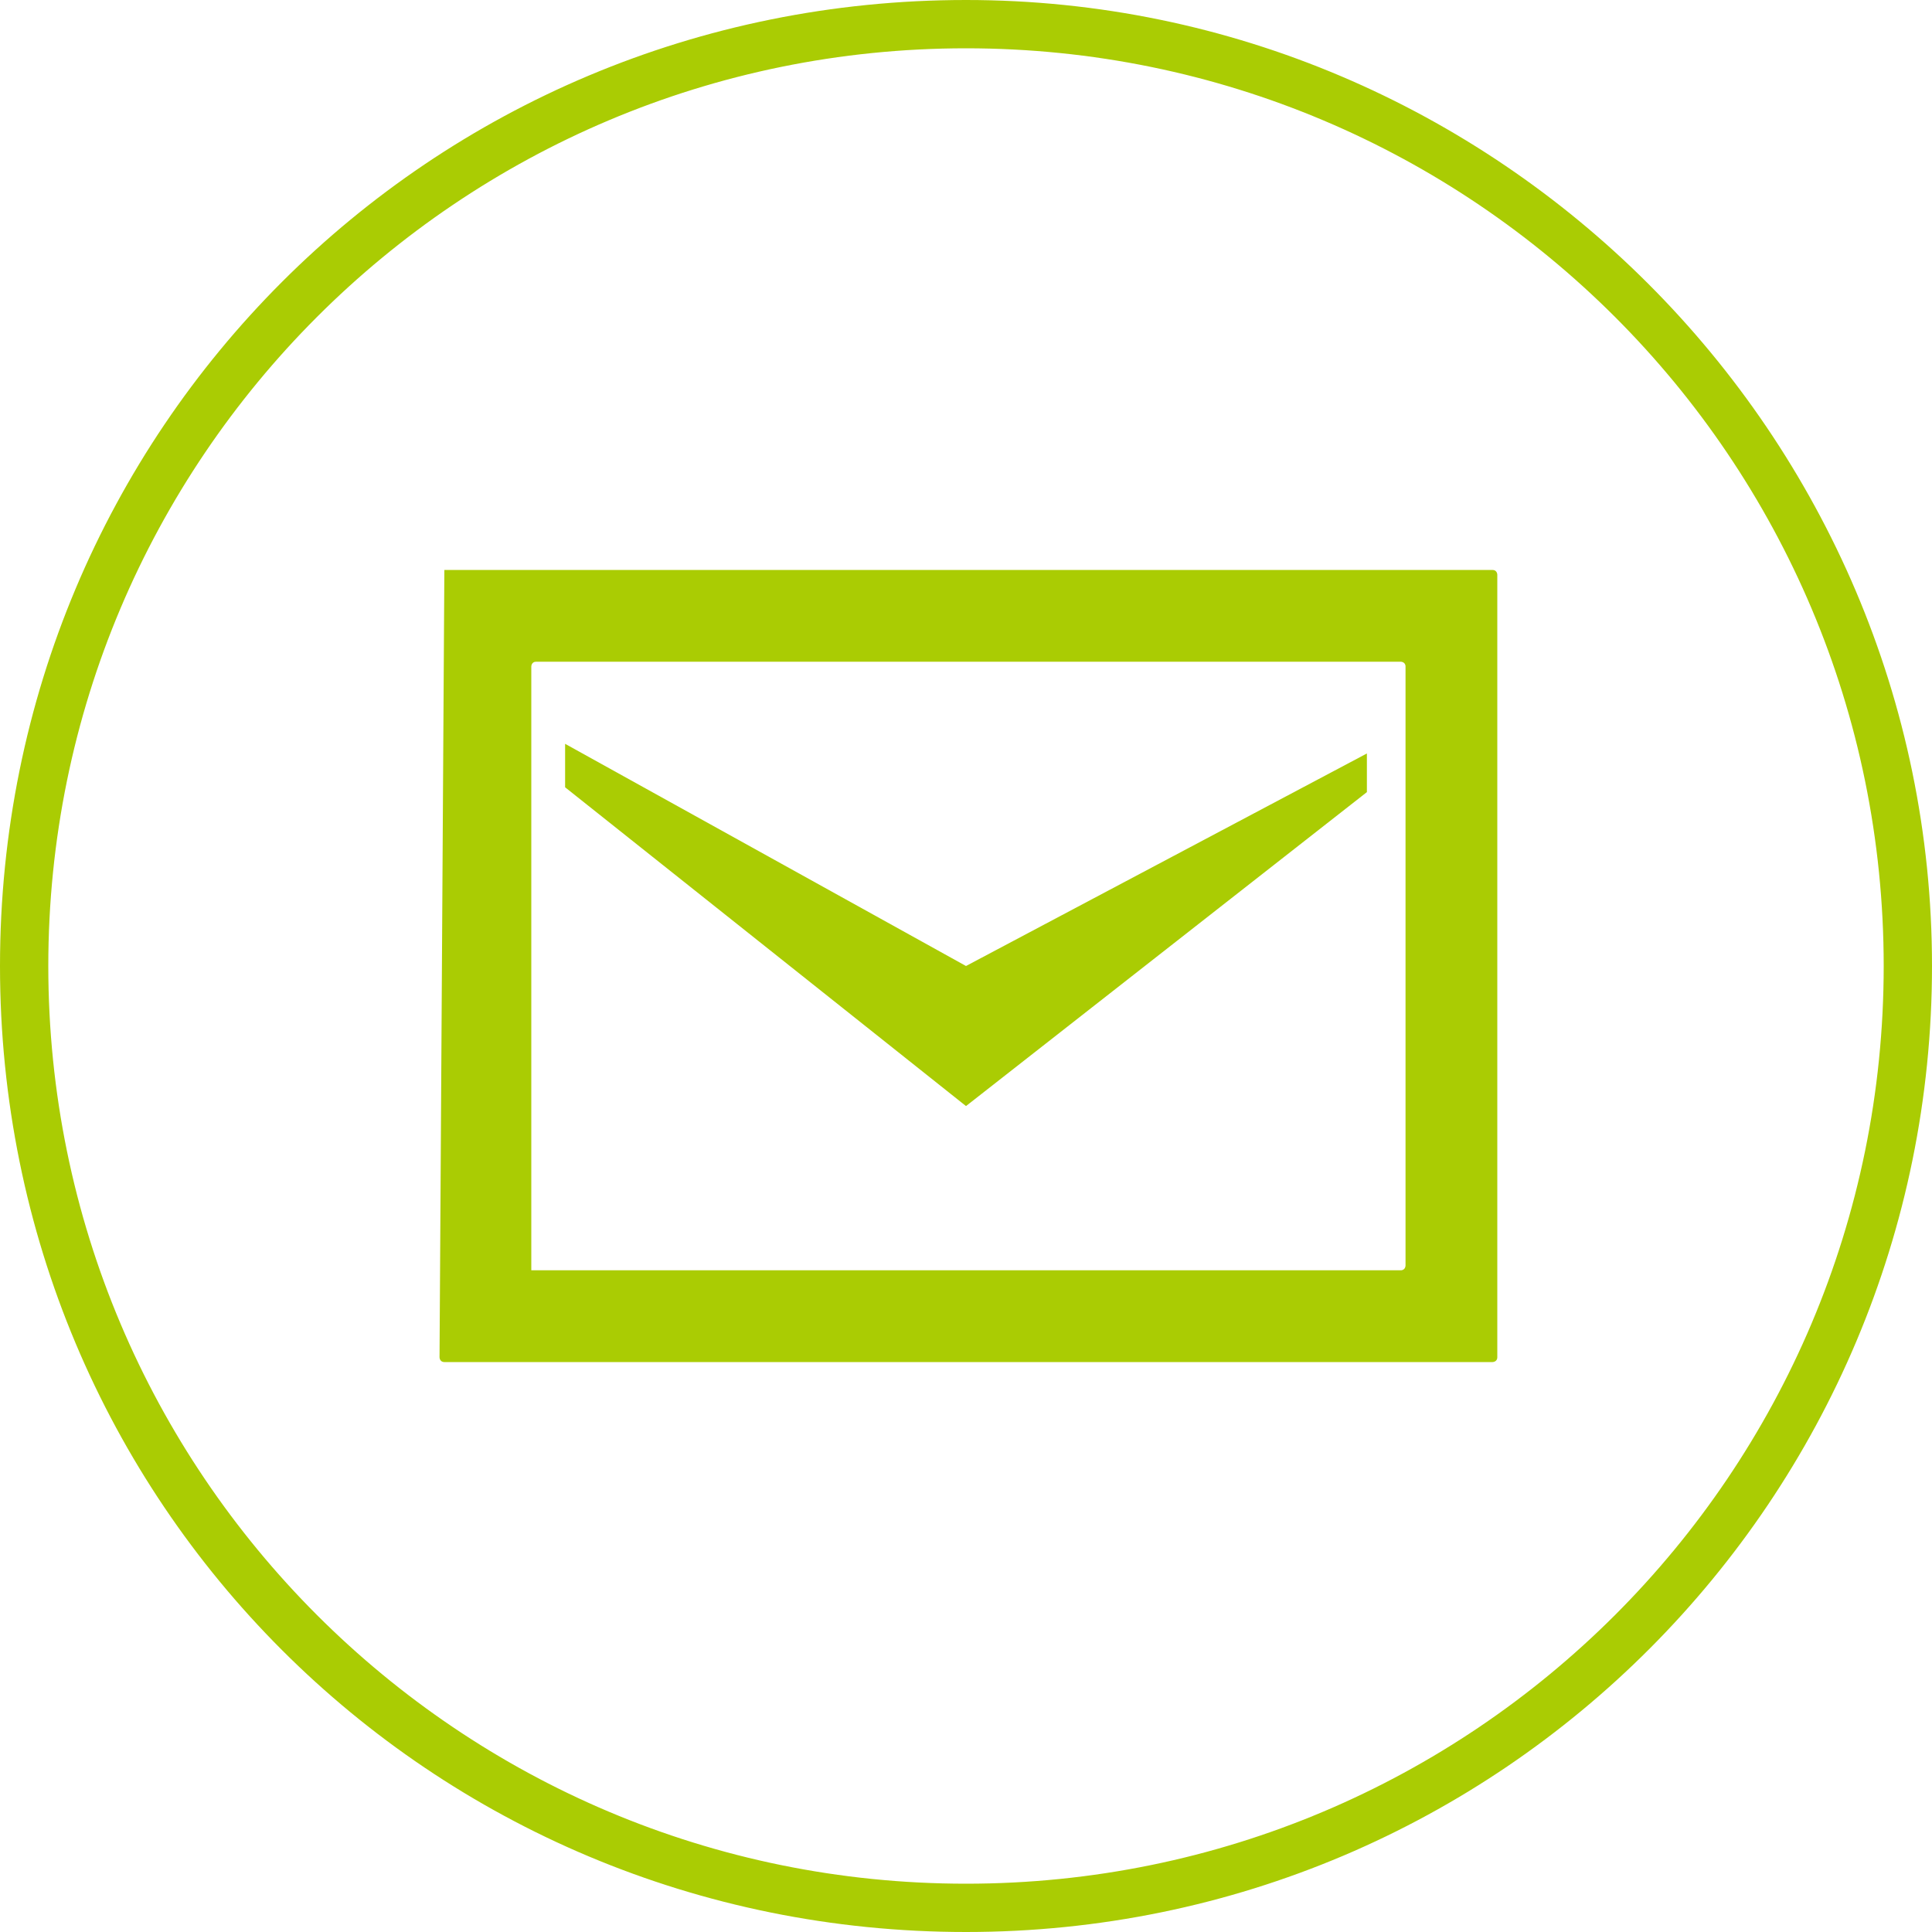
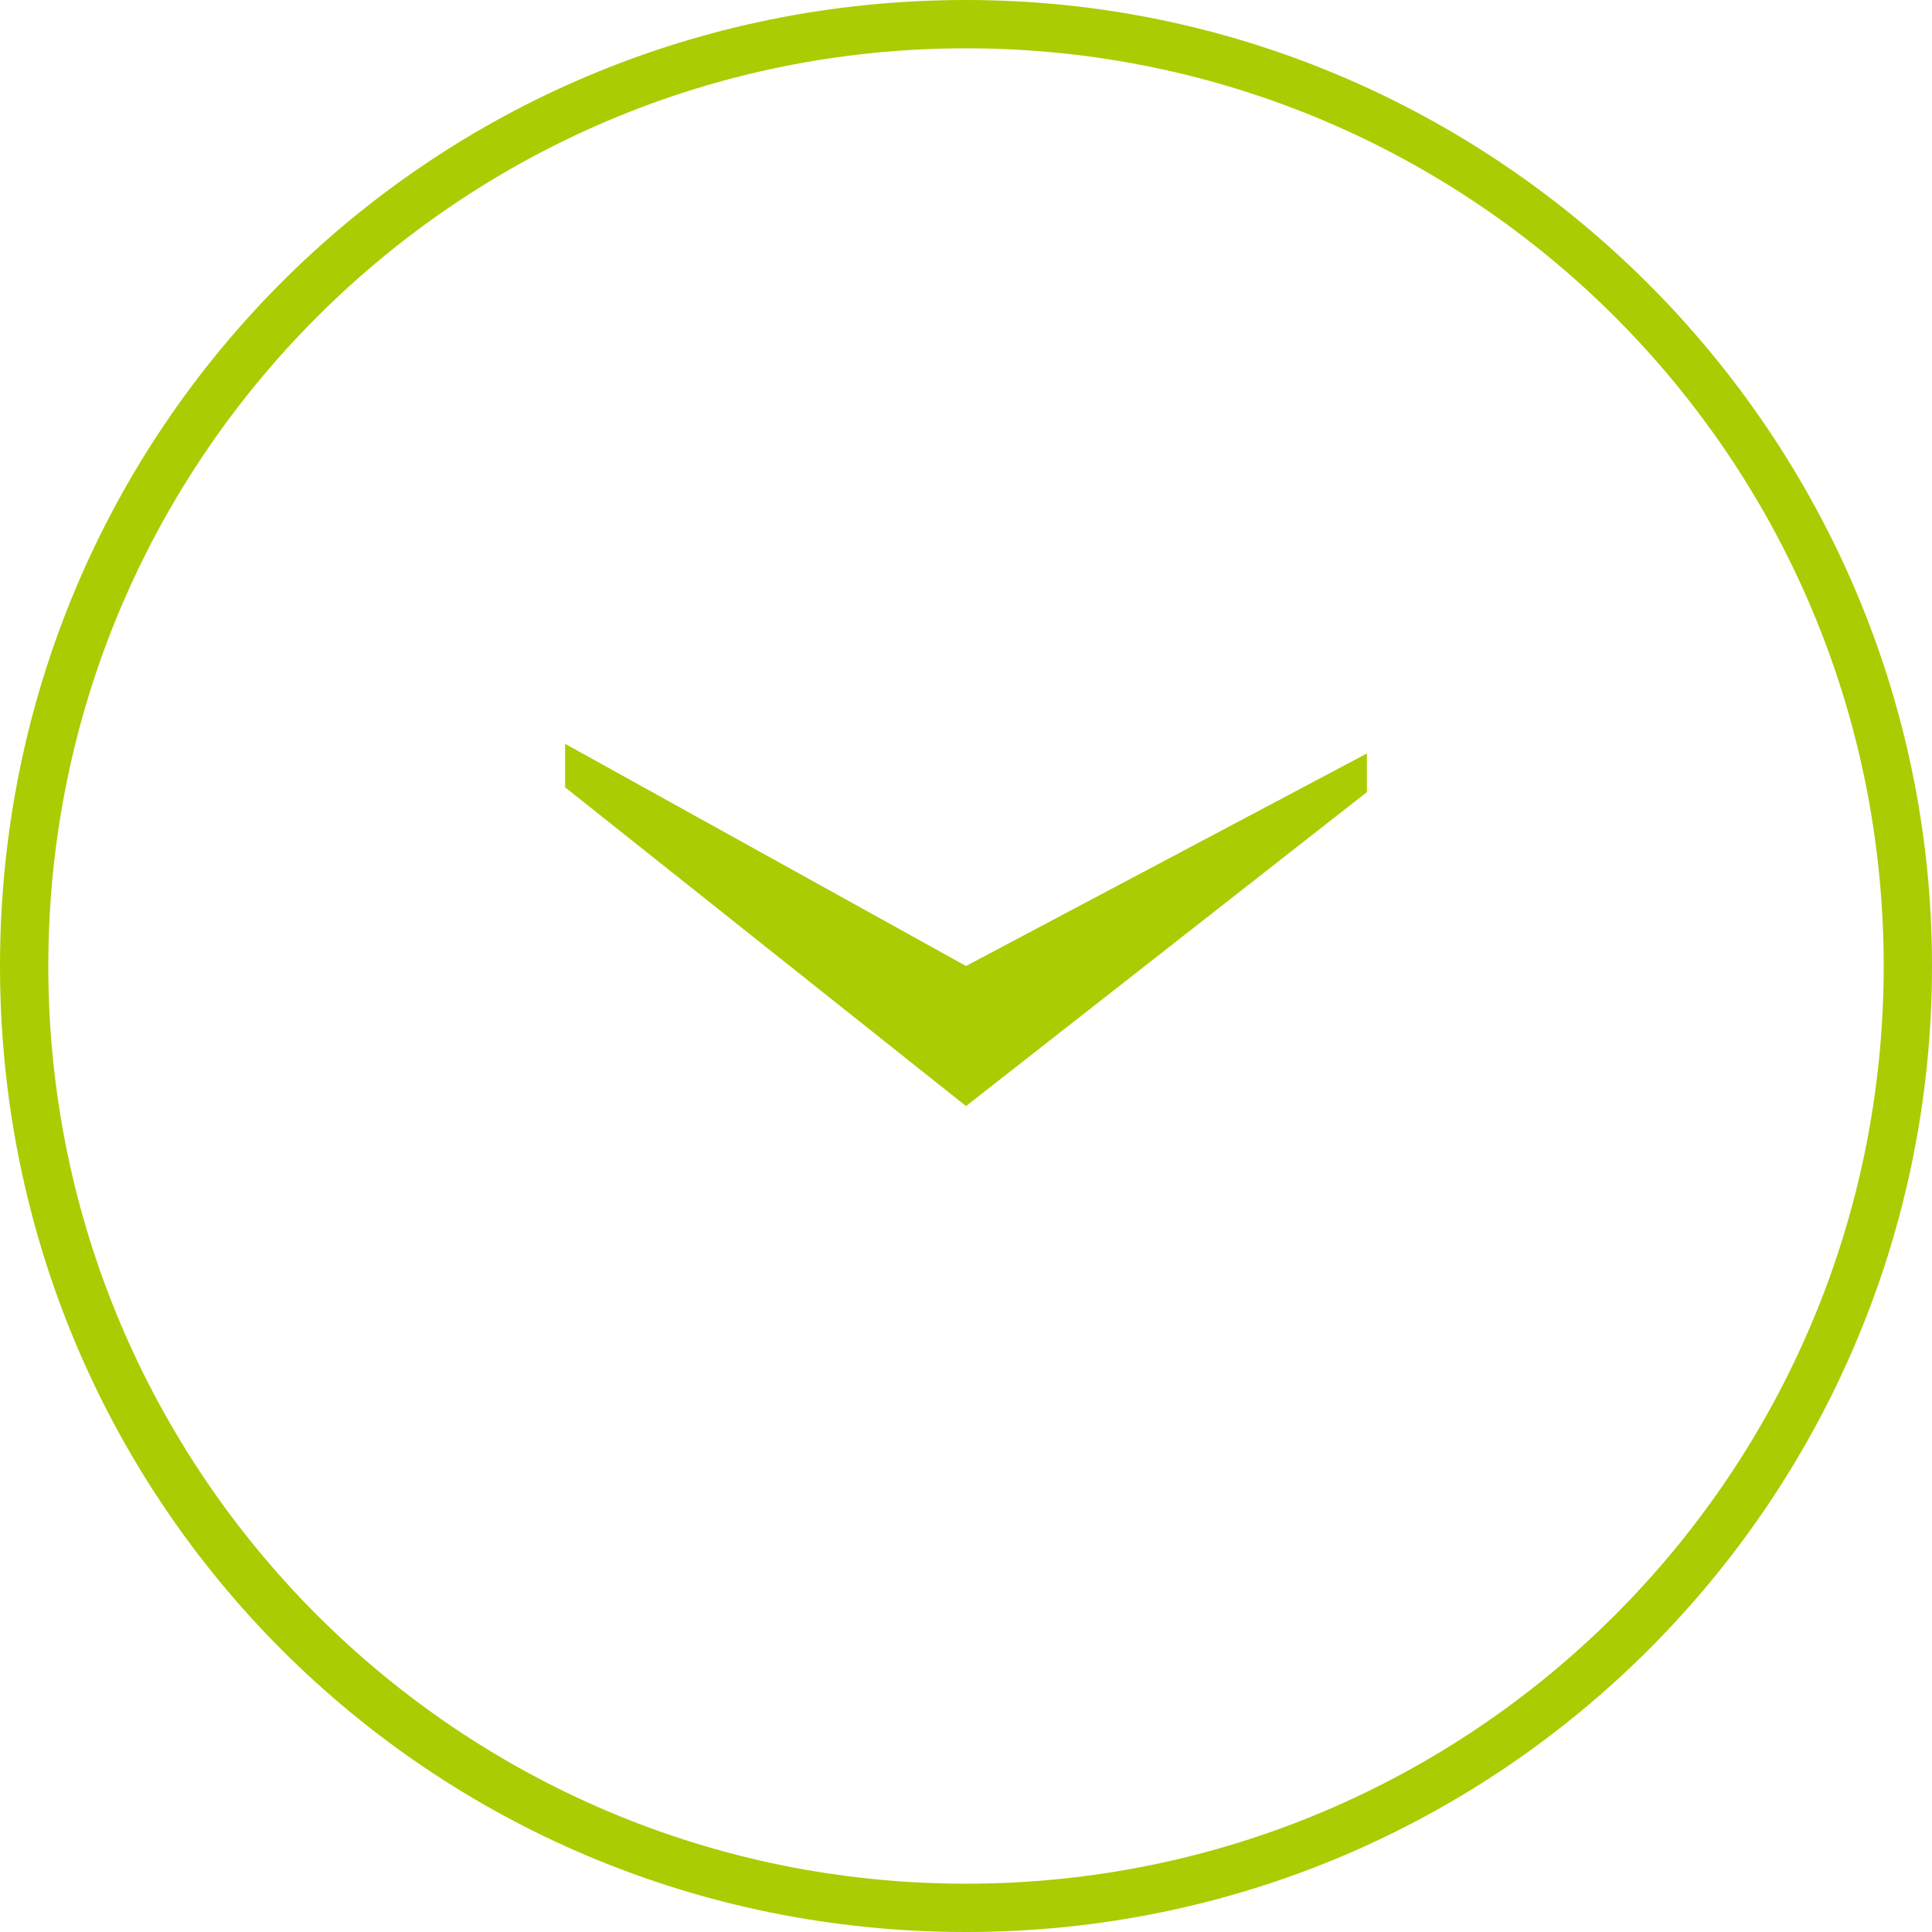
<svg xmlns="http://www.w3.org/2000/svg" version="1.1" id="_レイヤー_2" x="0px" y="0px" viewBox="0 0 40 40" style="enable-background:new 0 0 40 40;" xml:space="preserve">
  <style type="text/css">
	.st0{fill:#AACC03;}
</style>
  <g id="header1">
    <g>
      <path class="st0" d="M20,1c10.5,0,19,8.5,19,19s-8.5,19-19,19S1,30.5,1,20S9.5,1,20,1 M20,0C8.9,0,0,8.9,0,20s8.9,20,20,20    s20-9,20-20S31,0,20,0L20,0z" />
    </g>
  </g>
  <g>
    <polygon class="st0" points="28.3,15.6 28.3,16.4 20,22.9 11.7,16.3 11.7,15.4 20,20  " />
    <g>
-       <path class="st0" d="M9.2,11.8C9.1,11.8,9.1,11.8,9.2,11.8L9.1,28.1c0,0,0,0.1,0.1,0.1h21.7c0,0,0.1,0,0.1-0.1V11.9    c0,0,0-0.1-0.1-0.1C30.9,11.8,9.2,11.8,9.2,11.8z M11,26.3L11,26.3V13.8c0,0,0-0.1,0.1-0.1H29c0,0,0.1,0,0.1,0.1v12.4    c0,0,0,0.1-0.1,0.1L11,26.3L11,26.3z" />
-     </g>
+       </g>
  </g>
</svg>